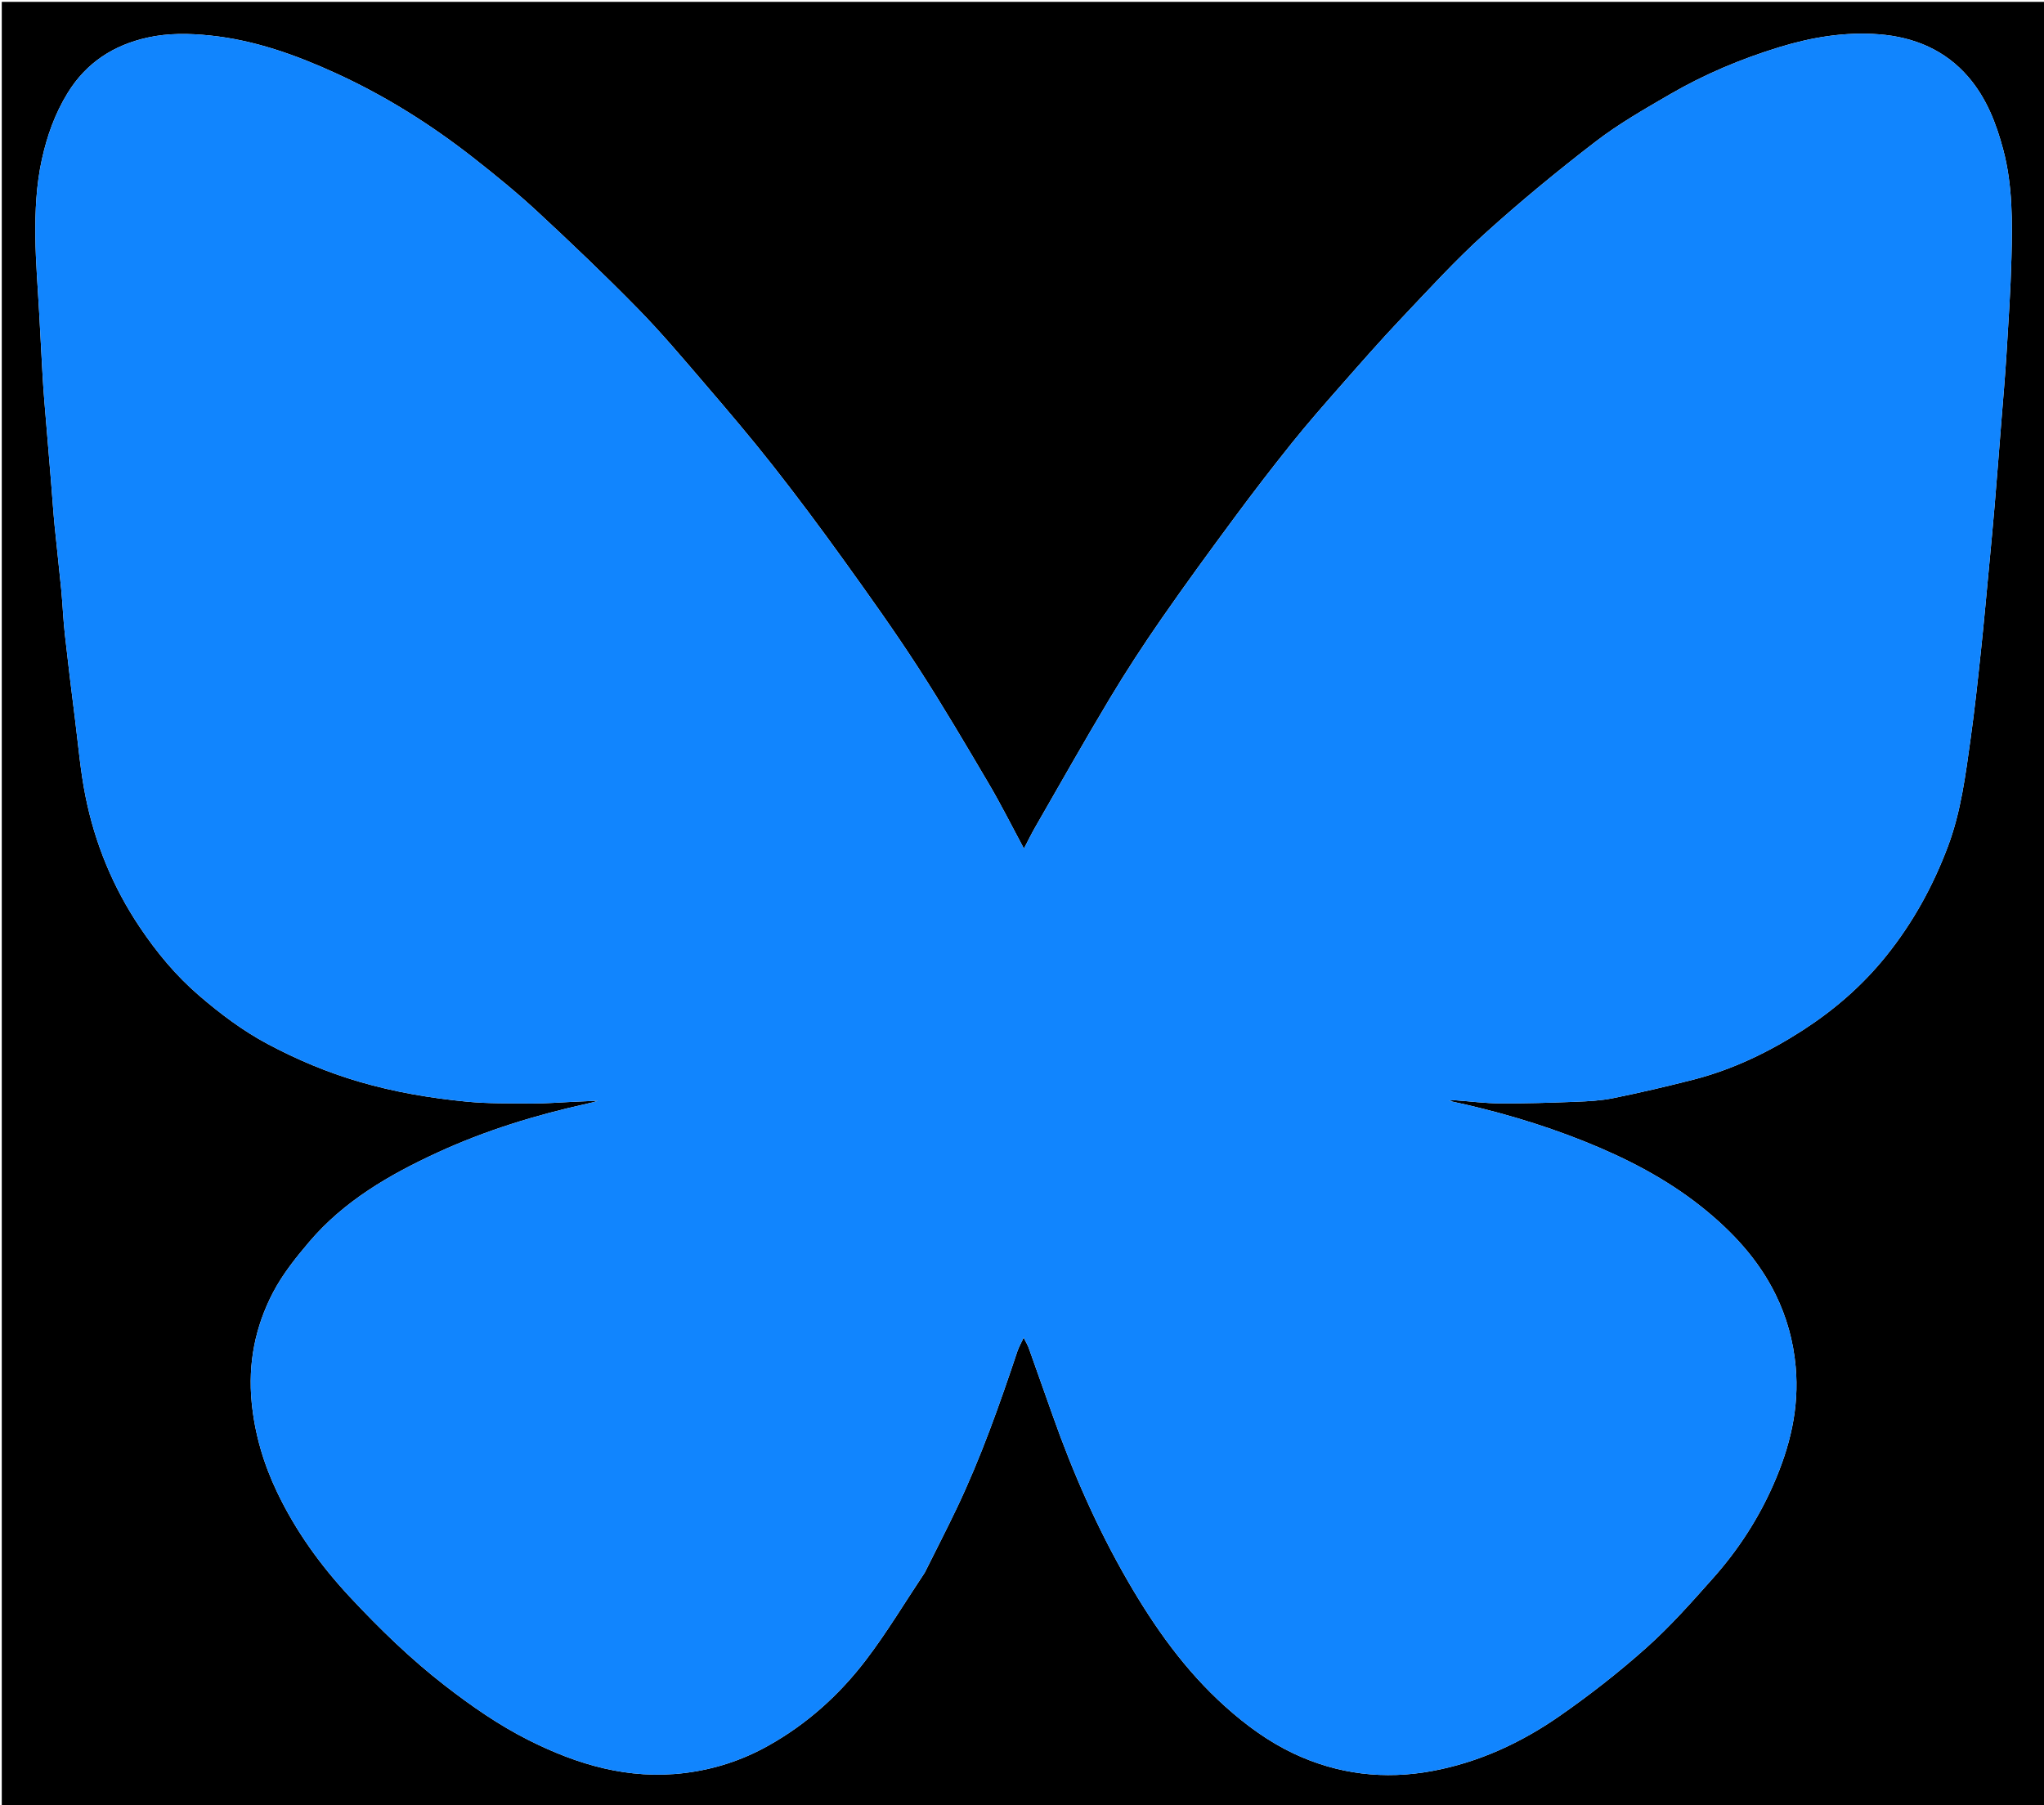
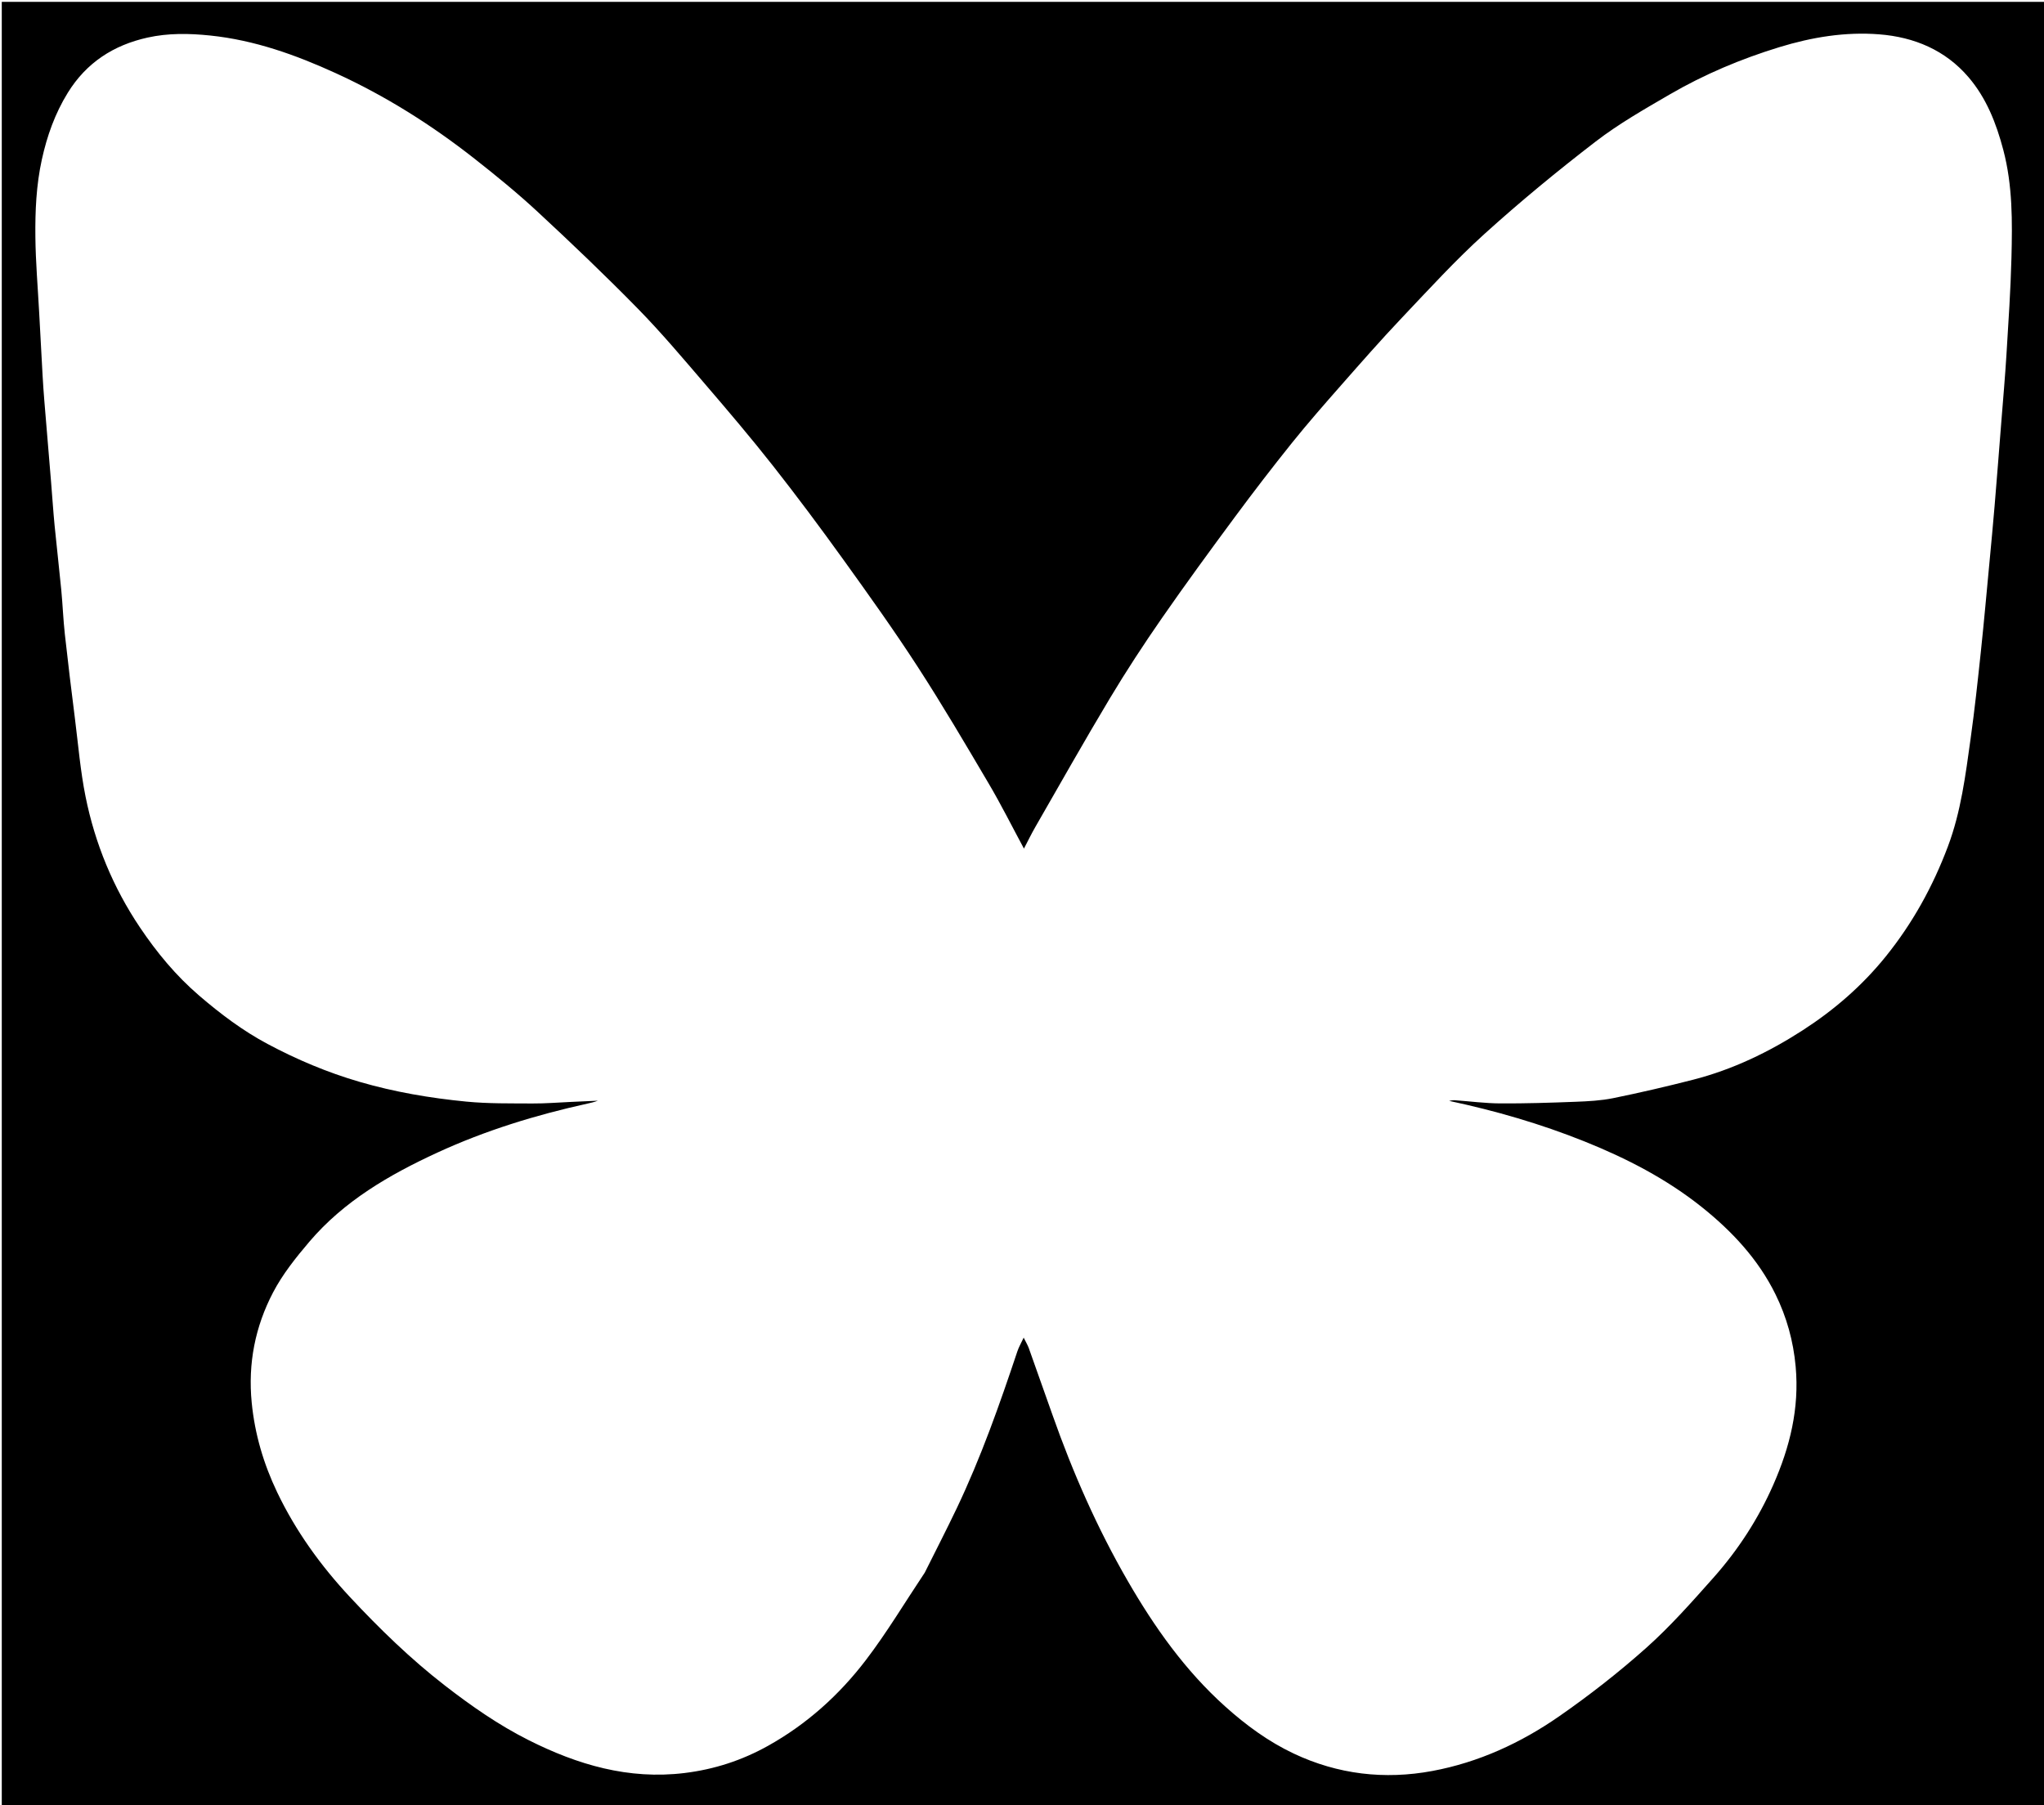
<svg xmlns="http://www.w3.org/2000/svg" version="1.1" id="Layer_1" x="0px" y="0px" width="100%" viewBox="0 0 1200 1060" enable-background="new 0 0 1200 1060" xml:space="preserve">
  <path fill="#000000" opacity="1" stroke="none" d=" M731,1061   C487.36,1061 244.22,1061 1.04,1061   C1.04,707.732 1.04,354.465 1.04,1.099   C400.89,1.099 800.78,1.099 1200.835,1.099   C1200.835,354.333 1200.835,707.667 1200.835,1061   C1044.464,1061 887.982,1061 731,1061  M542.939,923.353   C549.174,910.835 555.589,898.403 561.609,885.783   C575.869,855.891 586.849,824.719 597.323,793.355   C598.093,791.049 599.356,788.907 600.983,785.417   C602.468,788.421 603.395,789.908 603.971,791.521   C608.668,804.646 613.315,817.789 617.947,830.937   C629.851,864.726 644.23,897.414 662.174,928.44   C677.858,955.559 695.811,980.925 719.362,1002.057   C731.616,1013.052 744.761,1022.665 759.53,1029.642   C785.429,1041.876 812.842,1045.093 840.96,1039.853   C868.158,1034.784 892.973,1023.333 915.494,1007.667   C933.299,995.281 950.517,981.829 966.687,967.386   C980.735,954.837 993.329,940.572 1005.874,926.451   C1020.401,910.099 1032.248,891.883 1041.105,871.746   C1050.835,849.624 1056.421,826.986 1054.211,802.475   C1052.854,787.419 1048.924,773.32 1042.375,760.004   C1032.235,739.386 1016.793,722.878 999.023,708.699   C978.273,692.143 954.787,680.065 930.276,670.229   C904.546,659.903 877.94,652.174 850.756,646.403   C851.92,646.124 853.067,645.948 854.196,646.028   C863.046,646.658 871.89,647.839 880.742,647.887   C895.503,647.968 910.274,647.5 925.028,646.93   C932.401,646.645 939.876,646.268 947.075,644.803   C962.79,641.603 978.431,637.965 993.969,633.986   C1017.126,628.056 1038.482,617.782 1058.457,604.872   C1076.829,592.997 1093.227,578.812 1107.1,561.617   C1122.885,542.05 1134.741,520.52 1143.569,497.066   C1151.282,476.574 1153.925,455.099 1156.919,433.689   C1159.297,416.675 1161.129,399.58 1162.941,382.493   C1164.793,365.033 1166.343,347.541 1167.993,330.06   C1169.026,319.116 1170.068,308.173 1170.983,297.219   C1172.378,280.503 1173.678,263.78 1174.995,247.058   C1176.015,234.12 1177.168,221.188 1177.958,208.235   C1179.115,189.297 1180.412,170.353 1180.89,151.392   C1181.426,130.156 1181.616,108.918 1176.107,88.031   C1171.987,72.413 1166.216,57.642 1155.689,45.332   C1142.025,29.354 1123.737,21.762 1103.236,20.158   C1083.29,18.597 1063.741,21.828 1044.582,27.702   C1022.122,34.588 1000.59,43.643 980.32,55.426   C965.467,64.059 950.397,72.651 936.825,83.084   C914.4,100.326 892.497,118.366 871.525,137.341   C854.428,152.809 838.805,169.938 822.92,186.702   C810.697,199.602 798.976,212.984 787.233,226.328   C777.481,237.41 767.741,248.523 758.504,260.03   C747.002,274.36 735.801,288.944 724.872,303.715   C710.362,323.328 695.947,343.025 682.045,363.069   C671.393,378.426 661.138,394.101 651.529,410.128   C636.586,435.054 622.32,460.385 607.825,485.578   C605.467,489.677 603.406,493.946 601.142,498.262   C594.128,485.245 587.758,472.471 580.527,460.206   C566.913,437.113 553.323,413.977 538.747,391.49   C524.86,370.065 509.986,349.261 495.069,328.527   C481.663,309.892 467.934,291.466 453.743,273.422   C440.89,257.08 427.404,241.222 413.859,225.441   C401,210.461 388.261,195.311 374.462,181.223   C355.418,161.779 335.696,142.973 315.743,124.455   C303.865,113.431 291.257,103.143 278.505,93.124   C253.345,73.359 226.416,56.366 197.254,43.027   C173.646,32.229 149.471,23.562 123.385,20.853   C110.989,19.565 98.735,19.374 86.597,22.068   C66.65,26.495 50.702,36.794 39.781,54.497   C32.266,66.678 27.609,79.806 24.557,93.724   C21.269,108.72 20.611,123.908 20.771,139.098   C20.927,153.937 22.207,168.764 23.001,183.595   C23.663,195.957 24.315,208.319 25.015,220.678   C25.294,225.611 25.635,230.542 26.038,235.466   C27.336,251.356 28.685,267.242 29.996,283.131   C30.698,291.646 31.245,300.176 32.067,308.68   C33.282,321.242 34.767,333.779 35.969,346.343   C36.8,355.02 37.119,363.749 38.071,372.411   C39.893,388.991 41.931,405.549 44.014,422.099   C45.931,437.327 47.199,452.698 50.218,467.71   C55.771,495.315 66.392,521.086 82.131,544.514   C92.022,559.237 103.253,572.839 116.835,584.513   C129.383,595.299 142.481,605.184 157.067,612.967   C174.298,622.16 192.177,629.702 211.019,635.203   C231.607,641.214 252.586,644.77 273.801,646.831   C286.642,648.078 299.643,647.849 312.575,647.931   C320.169,647.979 327.767,647.34 335.363,647.004   C340.574,646.774 345.784,646.533 350.995,646.297   C348.954,647.087 346.912,647.551 344.867,648.002   C314.547,654.693 284.967,663.769 256.75,676.78   C228.631,689.746 201.977,705.165 181.584,729.145   C173.71,738.404 165.923,748.152 160.328,758.845   C149.814,778.939 145.512,800.535 147.775,823.589   C149.601,842.189 154.771,859.564 162.711,876.193   C173.609,899.019 188.347,919.403 205.518,937.805   C222.867,956.398 241.128,974.161 261.305,989.783   C276.759,1001.748 292.746,1012.89 310.268,1021.713   C339.106,1036.235 369.056,1045.066 401.852,1041.064   C419.312,1038.933 435.559,1033.659 450.917,1025.081   C473.63,1012.396 492.621,995.31 508.24,974.873   C520.638,958.65 531.164,940.997 542.939,923.353  z" />
-   <path fill="#1185FE" opacity="1" stroke="none" d=" M542.73,923.666   C531.164,940.997 520.638,958.65 508.24,974.873   C492.621,995.31 473.63,1012.396 450.917,1025.081   C435.559,1033.659 419.312,1038.933 401.852,1041.064   C369.056,1045.066 339.106,1036.235 310.268,1021.713   C292.746,1012.89 276.759,1001.748 261.305,989.783   C241.128,974.161 222.867,956.398 205.518,937.805   C188.347,919.403 173.609,899.019 162.711,876.193   C154.771,859.564 149.601,842.189 147.775,823.589   C145.512,800.535 149.814,778.939 160.328,758.845   C165.923,748.152 173.71,738.404 181.584,729.145   C201.977,705.165 228.631,689.746 256.75,676.78   C284.967,663.769 314.547,654.693 344.867,648.002   C346.912,647.551 348.954,647.087 350.995,646.297   C345.784,646.533 340.574,646.774 335.363,647.004   C327.767,647.34 320.169,647.979 312.575,647.931   C299.643,647.849 286.642,648.078 273.801,646.831   C252.586,644.77 231.607,641.214 211.019,635.203   C192.177,629.702 174.298,622.16 157.067,612.967   C142.481,605.184 129.383,595.299 116.835,584.513   C103.253,572.839 92.022,559.237 82.131,544.514   C66.392,521.086 55.771,495.315 50.218,467.71   C47.199,452.698 45.931,437.327 44.014,422.099   C41.931,405.549 39.893,388.991 38.071,372.411   C37.119,363.749 36.8,355.02 35.969,346.343   C34.767,333.779 33.282,321.242 32.067,308.68   C31.245,300.176 30.698,291.646 29.996,283.131   C28.685,267.242 27.336,251.356 26.038,235.466   C25.635,230.542 25.294,225.611 25.015,220.678   C24.315,208.319 23.663,195.957 23.001,183.595   C22.207,168.764 20.927,153.937 20.771,139.098   C20.611,123.908 21.269,108.72 24.557,93.724   C27.609,79.806 32.266,66.678 39.781,54.497   C50.702,36.794 66.65,26.495 86.597,22.068   C98.735,19.374 110.989,19.565 123.385,20.853   C149.471,23.562 173.646,32.229 197.254,43.027   C226.416,56.366 253.345,73.359 278.505,93.124   C291.257,103.143 303.865,113.431 315.743,124.455   C335.696,142.973 355.418,161.779 374.462,181.223   C388.261,195.311 401,210.461 413.859,225.441   C427.404,241.222 440.89,257.08 453.743,273.422   C467.934,291.466 481.663,309.892 495.069,328.527   C509.986,349.261 524.86,370.065 538.747,391.49   C553.323,413.977 566.913,437.113 580.527,460.206   C587.758,472.471 594.128,485.245 601.142,498.262   C603.406,493.946 605.467,489.677 607.825,485.578   C622.32,460.385 636.586,435.054 651.529,410.128   C661.138,394.101 671.393,378.426 682.045,363.069   C695.947,343.025 710.362,323.328 724.872,303.715   C735.801,288.944 747.002,274.36 758.504,260.03   C767.741,248.523 777.481,237.41 787.233,226.328   C798.976,212.984 810.697,199.602 822.92,186.702   C838.805,169.938 854.428,152.809 871.525,137.341   C892.497,118.366 914.4,100.326 936.825,83.084   C950.397,72.651 965.467,64.059 980.32,55.426   C1000.59,43.643 1022.122,34.588 1044.582,27.702   C1063.741,21.828 1083.29,18.597 1103.236,20.158   C1123.737,21.762 1142.025,29.354 1155.689,45.332   C1166.216,57.642 1171.987,72.413 1176.107,88.031   C1181.616,108.918 1181.426,130.156 1180.89,151.392   C1180.412,170.353 1179.115,189.297 1177.958,208.235   C1177.168,221.188 1176.015,234.12 1174.995,247.058   C1173.678,263.78 1172.378,280.503 1170.983,297.219   C1170.068,308.173 1169.026,319.116 1167.993,330.06   C1166.343,347.541 1164.793,365.033 1162.941,382.493   C1161.129,399.58 1159.297,416.675 1156.919,433.689   C1153.925,455.099 1151.282,476.574 1143.569,497.066   C1134.741,520.52 1122.885,542.05 1107.1,561.617   C1093.227,578.812 1076.829,592.997 1058.457,604.872   C1038.482,617.782 1017.126,628.056 993.969,633.986   C978.431,637.965 962.79,641.603 947.075,644.803   C939.876,646.268 932.401,646.645 925.028,646.93   C910.274,647.5 895.503,647.968 880.742,647.887   C871.89,647.839 863.046,646.658 854.196,646.028   C853.067,645.948 851.92,646.124 850.756,646.403   C877.94,652.174 904.546,659.903 930.276,670.229   C954.787,680.065 978.273,692.143 999.023,708.699   C1016.793,722.878 1032.235,739.386 1042.375,760.004   C1048.924,773.32 1052.854,787.419 1054.211,802.475   C1056.421,826.986 1050.835,849.624 1041.105,871.746   C1032.248,891.883 1020.401,910.099 1005.874,926.451   C993.329,940.572 980.735,954.837 966.687,967.386   C950.517,981.829 933.299,995.281 915.494,1007.667   C892.973,1023.333 868.158,1034.784 840.96,1039.853   C812.842,1045.093 785.429,1041.876 759.53,1029.642   C744.761,1022.665 731.616,1013.052 719.362,1002.057   C695.811,980.925 677.858,955.559 662.174,928.44   C644.23,897.414 629.851,864.726 617.947,830.937   C613.315,817.789 608.668,804.646 603.971,791.521   C603.395,789.908 602.468,788.421 600.983,785.417   C599.356,788.907 598.093,791.049 597.323,793.355   C586.849,824.719 575.869,855.891 561.609,885.783   C555.589,898.403 549.174,910.835 542.73,923.666  z" />
</svg>